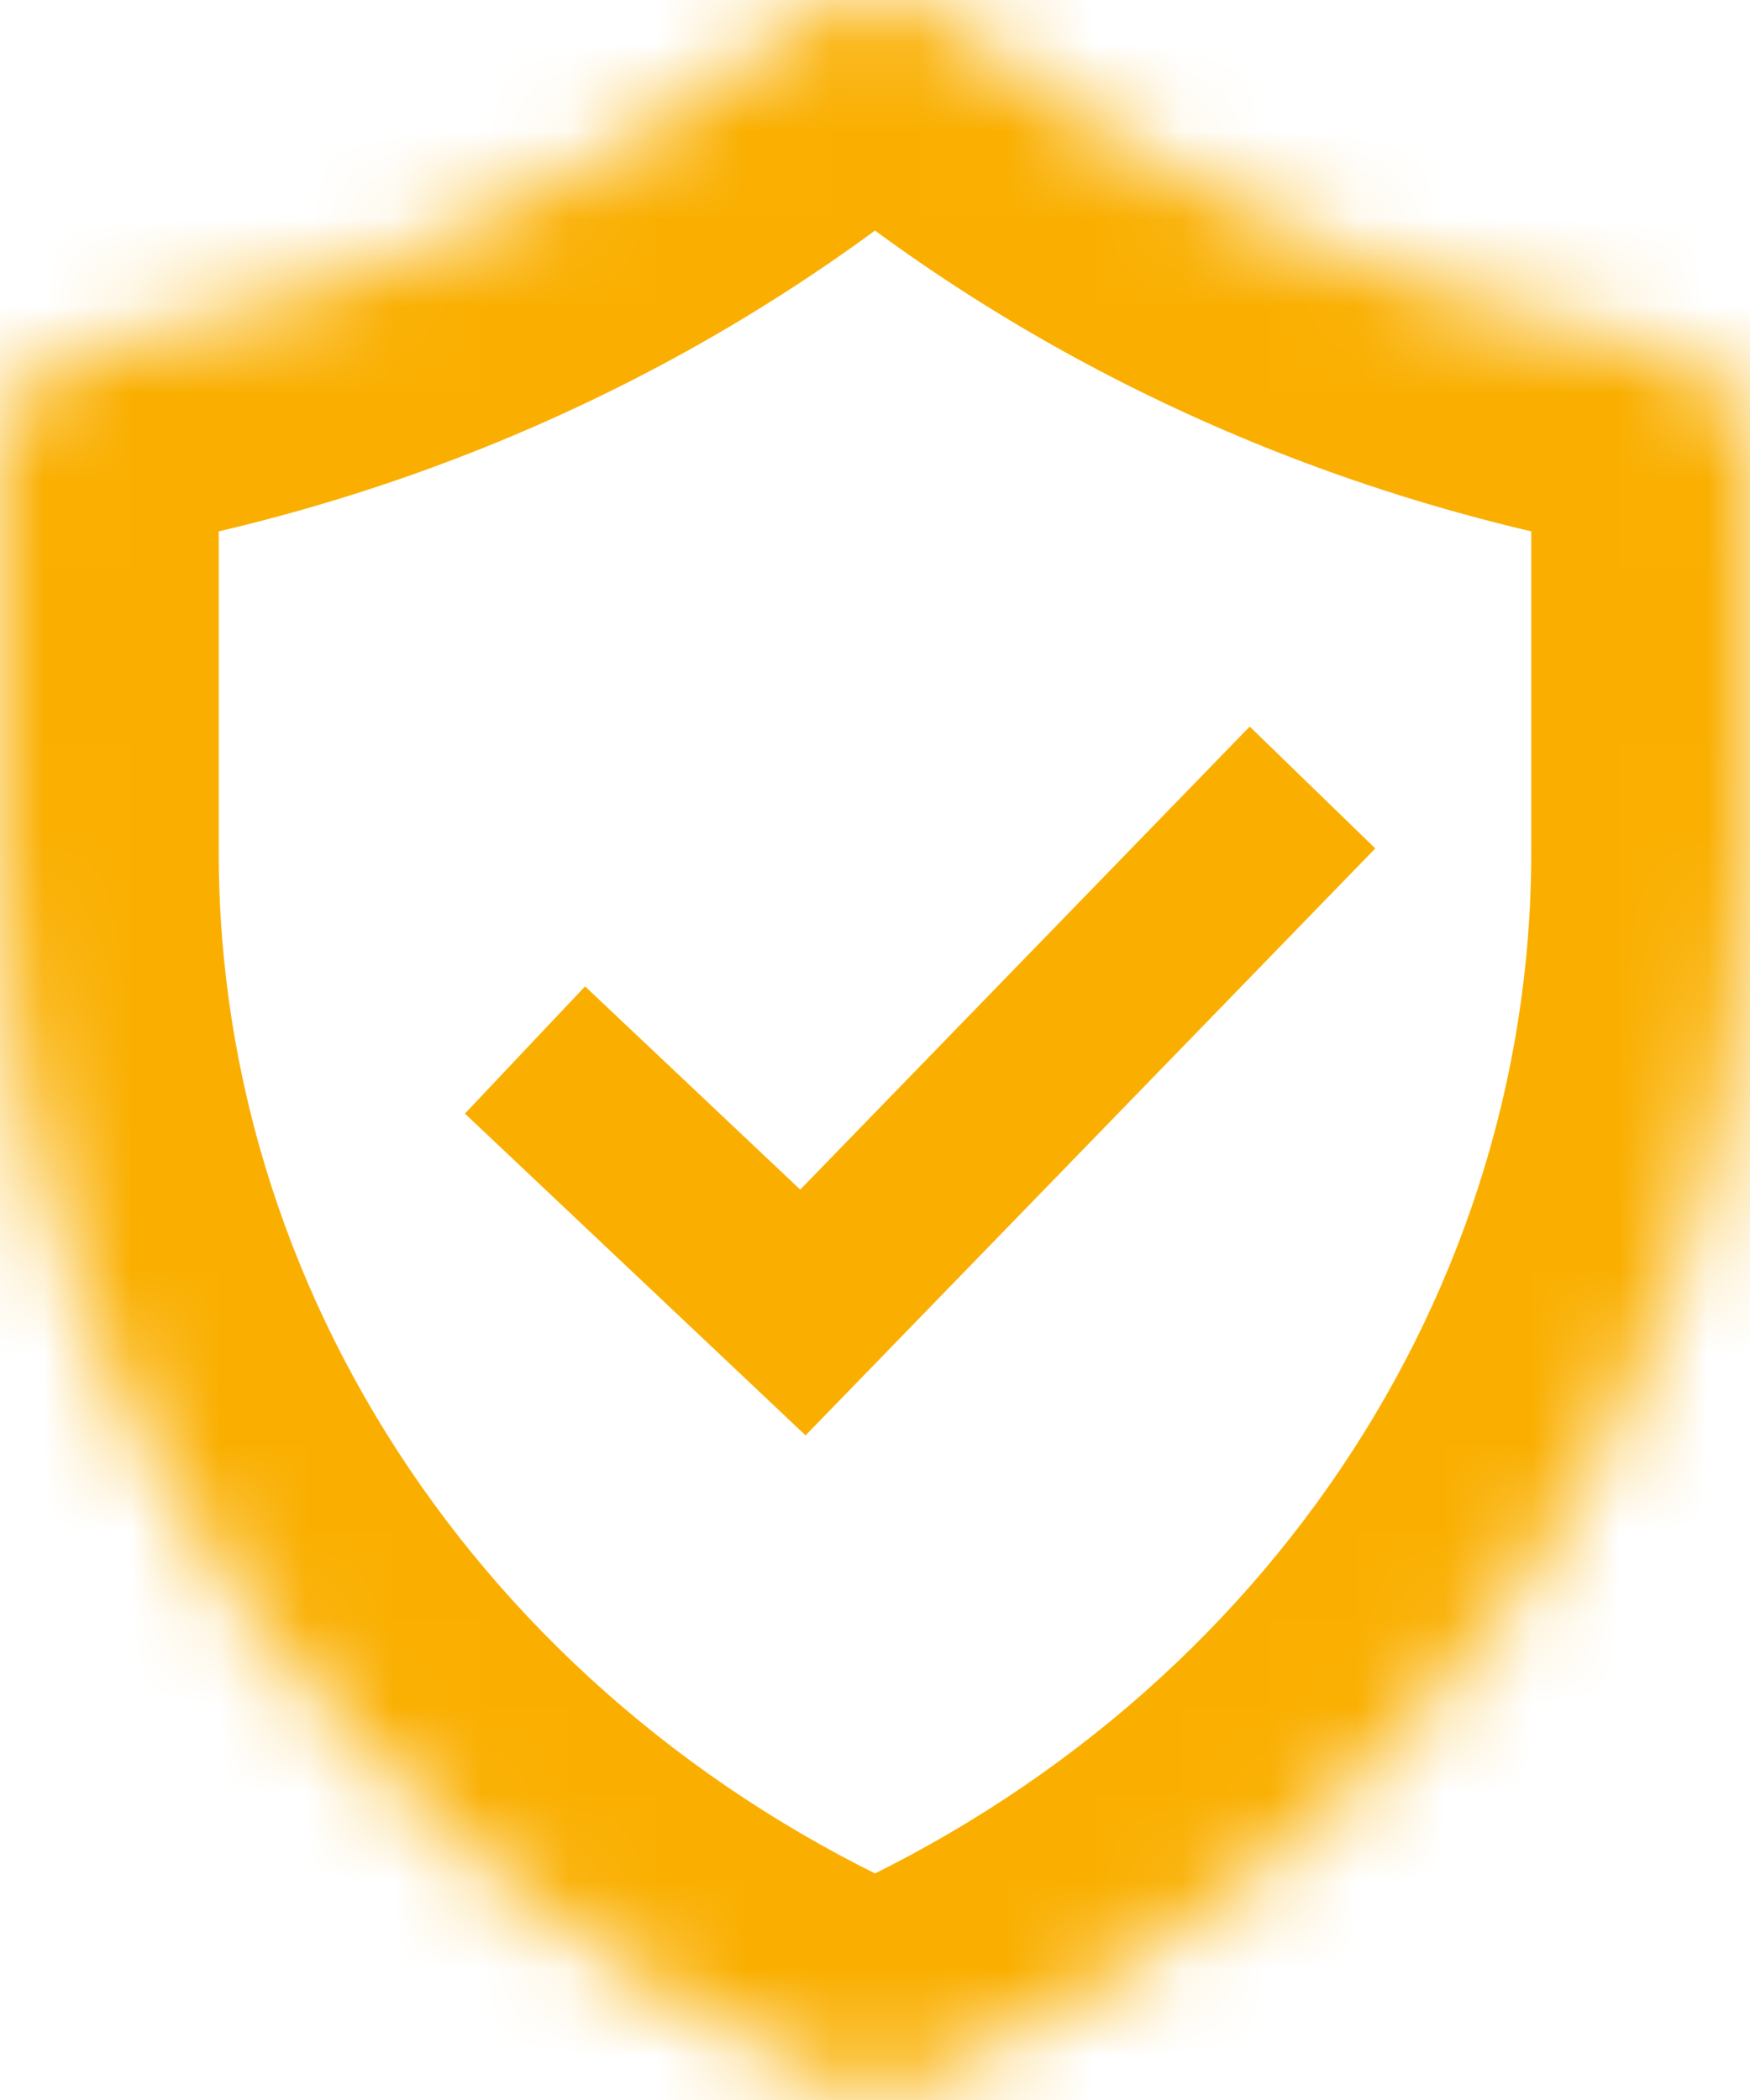
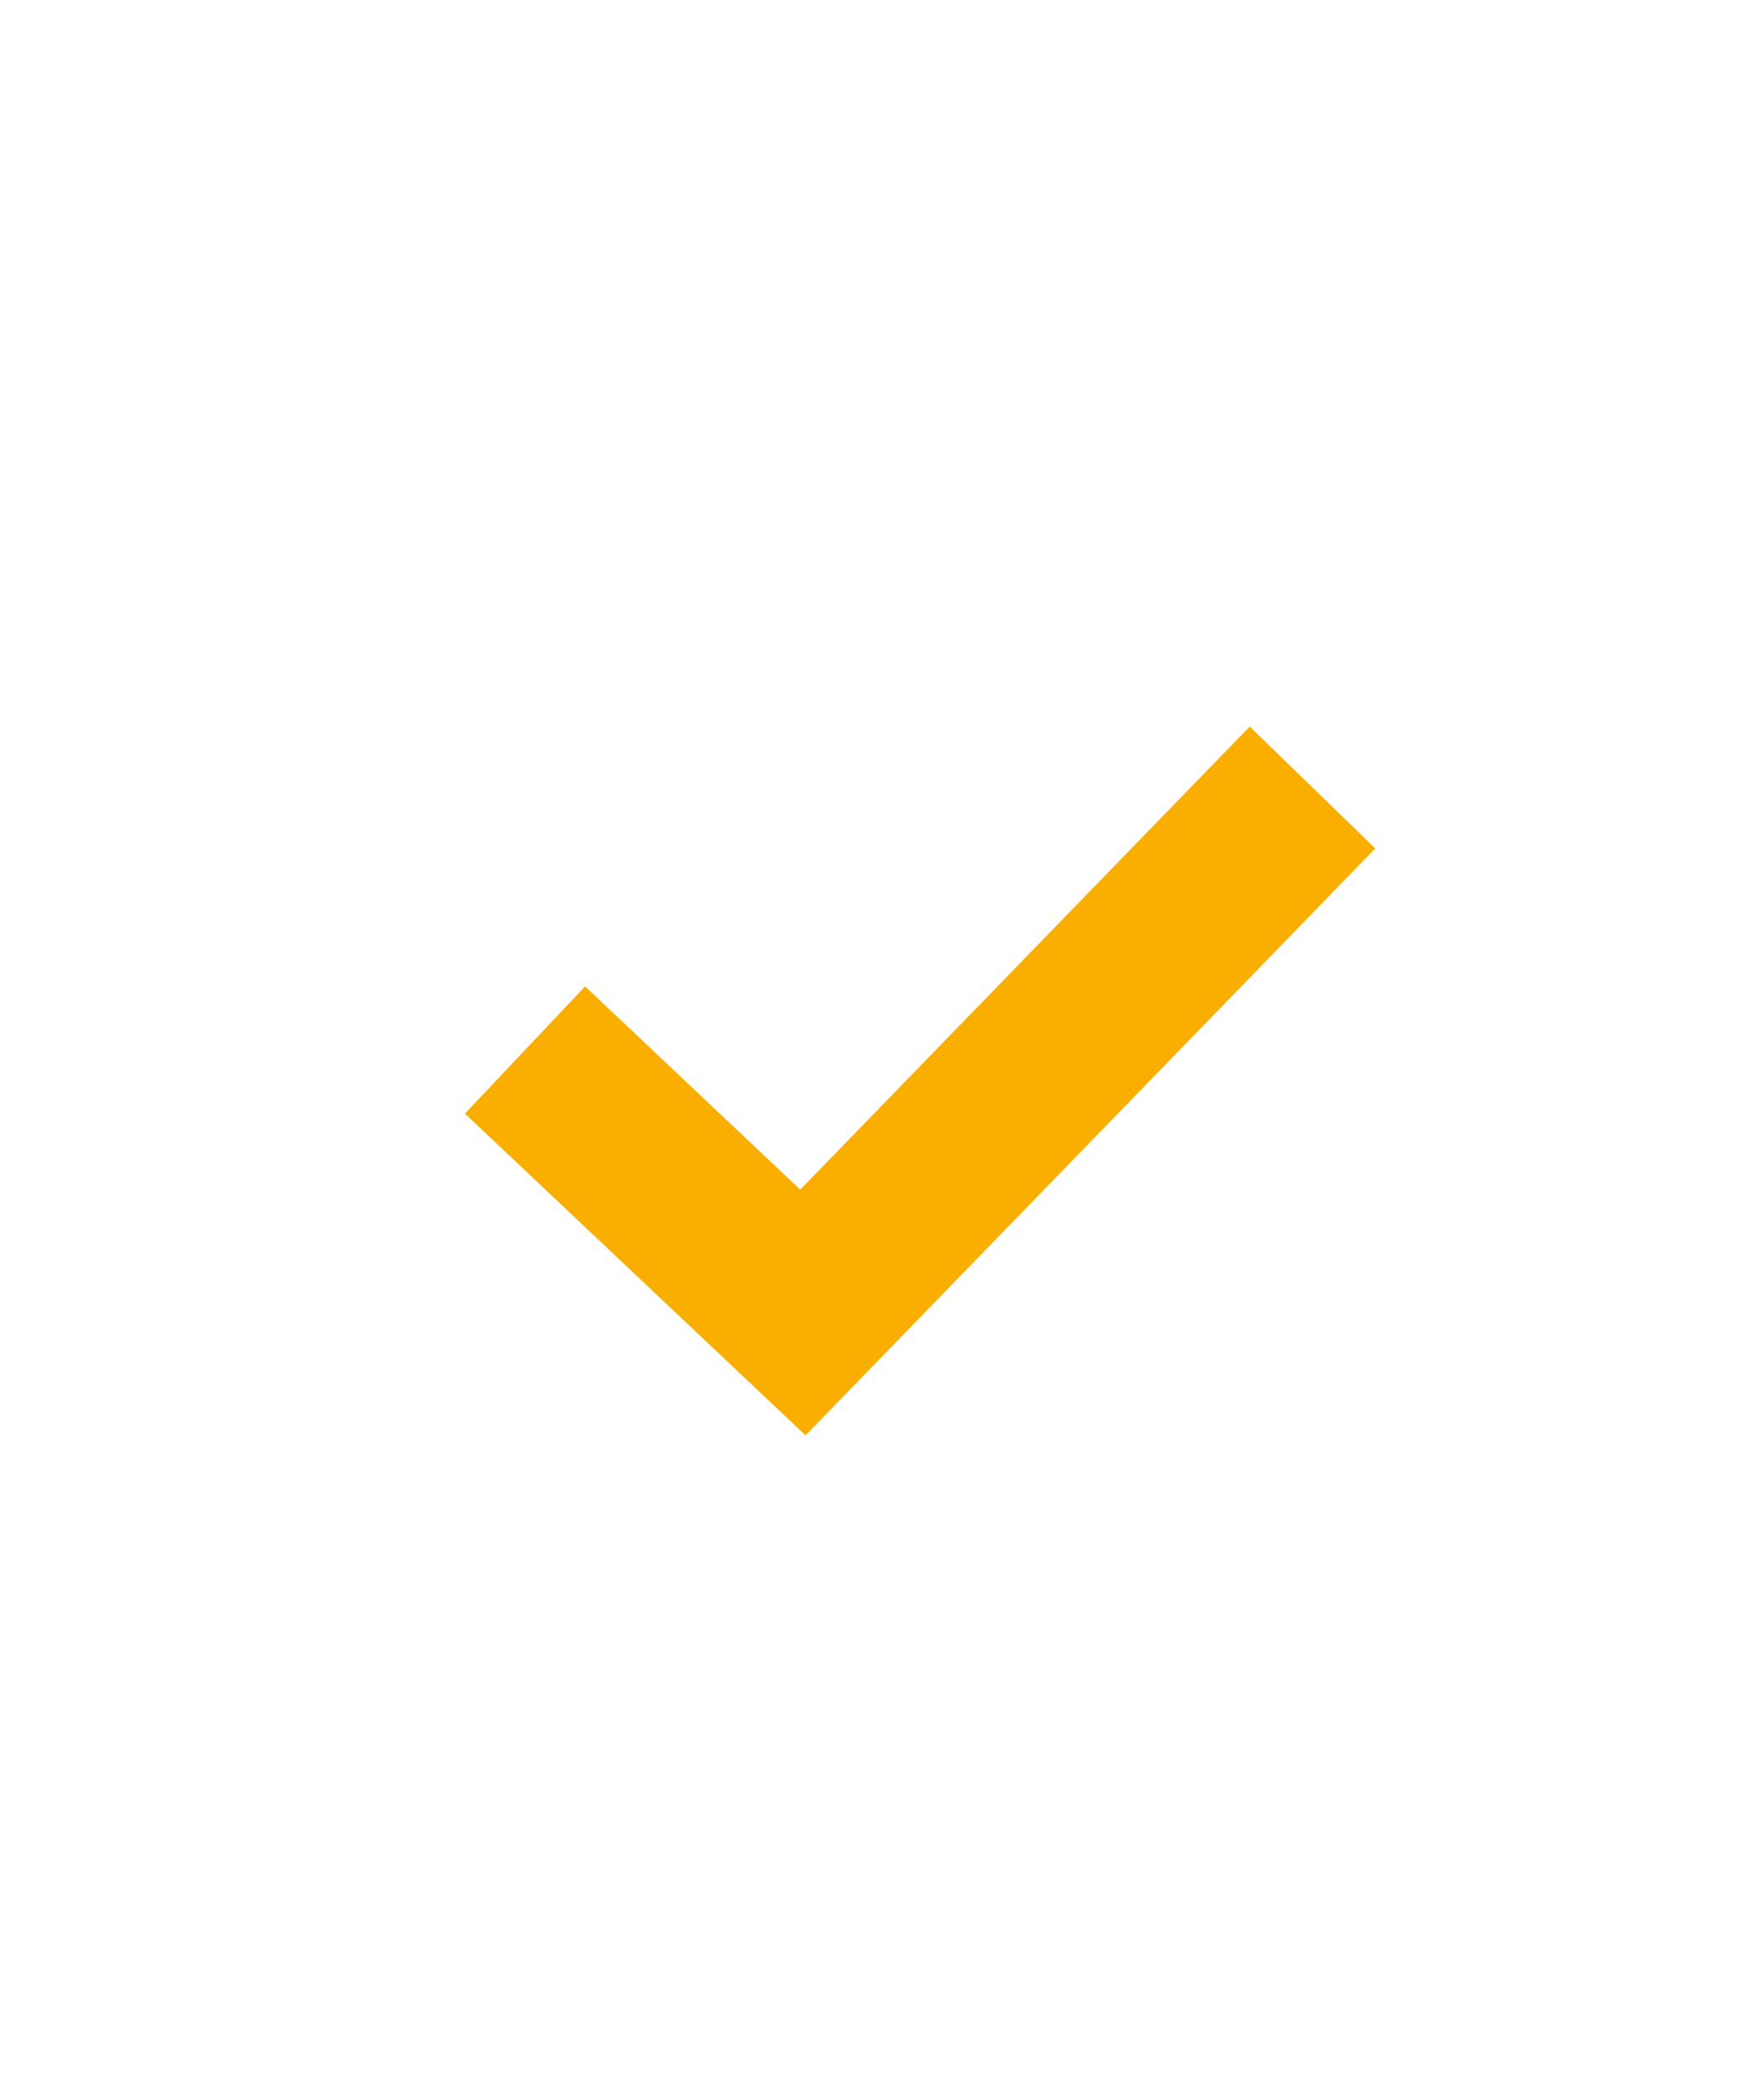
<svg xmlns="http://www.w3.org/2000/svg" width="20" height="24" viewBox="0 0 20 24" fill="none">
  <mask id="mask0_24_71" style="mask-type:luminance" maskUnits="userSpaceOnUse" x="0" y="0" width="20" height="24">
-     <path d="M0 5.14C0 4.584 0.421 4.106 1.005 3.997L1.05 3.989C4.031 3.433 6.798 2.164 9.085 0.316C9.607 -0.105 10.393 -0.105 10.915 0.316C13.202 2.164 15.969 3.433 18.95 3.989L18.995 3.997C19.579 4.106 20 4.584 20 5.14V9.742C20 15.925 16.075 21.522 10 24C3.925 21.522 0 15.925 0 9.742V5.14Z" fill="white" />
-   </mask>
+     </mask>
  <g mask="url(#mask0_24_71)">
-     <path d="M10 24L8.998 26.136L10 26.544L11.002 26.136L10 24ZM17.5 5.14V9.742H22.5V5.14H17.5ZM2.5 9.742V5.14H-2.5V9.742H2.5ZM-2.5 9.742C-2.5 16.851 2.013 23.286 8.998 26.136L11.002 21.864C5.837 19.757 2.5 14.999 2.5 9.742H-2.5ZM17.5 9.742C17.5 14.999 14.163 19.757 8.998 21.864L11.002 26.136C17.987 23.286 22.5 16.851 22.5 9.742H17.5ZM1.495 6.283L1.54 6.275L0.559 1.703L0.515 1.711L1.495 6.283ZM18.46 6.275L18.505 6.283L19.485 1.711L19.441 1.703L18.46 6.275ZM9.277 2.078C11.891 4.19 15.053 5.639 18.46 6.275L19.441 1.703C16.885 1.226 14.512 0.139 12.552 -1.446L9.277 2.078ZM1.54 6.275C4.947 5.639 8.109 4.19 10.723 2.078L7.448 -1.446C5.488 0.139 3.115 1.226 0.559 1.703L1.54 6.275ZM22.5 5.14C22.5 3.473 21.238 2.038 19.485 1.711L18.505 6.283C17.921 6.174 17.5 5.696 17.5 5.14H22.5ZM12.552 -1.446C11.091 -2.626 8.909 -2.626 7.448 -1.446L10.723 2.078C10.305 2.416 9.695 2.416 9.277 2.078L12.552 -1.446ZM2.5 5.14C2.5 5.696 2.079 6.174 1.495 6.283L0.515 1.711C-1.238 2.038 -2.5 3.473 -2.5 5.14H2.5Z" fill="#FAAF00" />
-   </g>
+     </g>
  <path d="M6 12L9.176 15L15 9" stroke="#FAAF00" stroke-width="2" />
</svg>